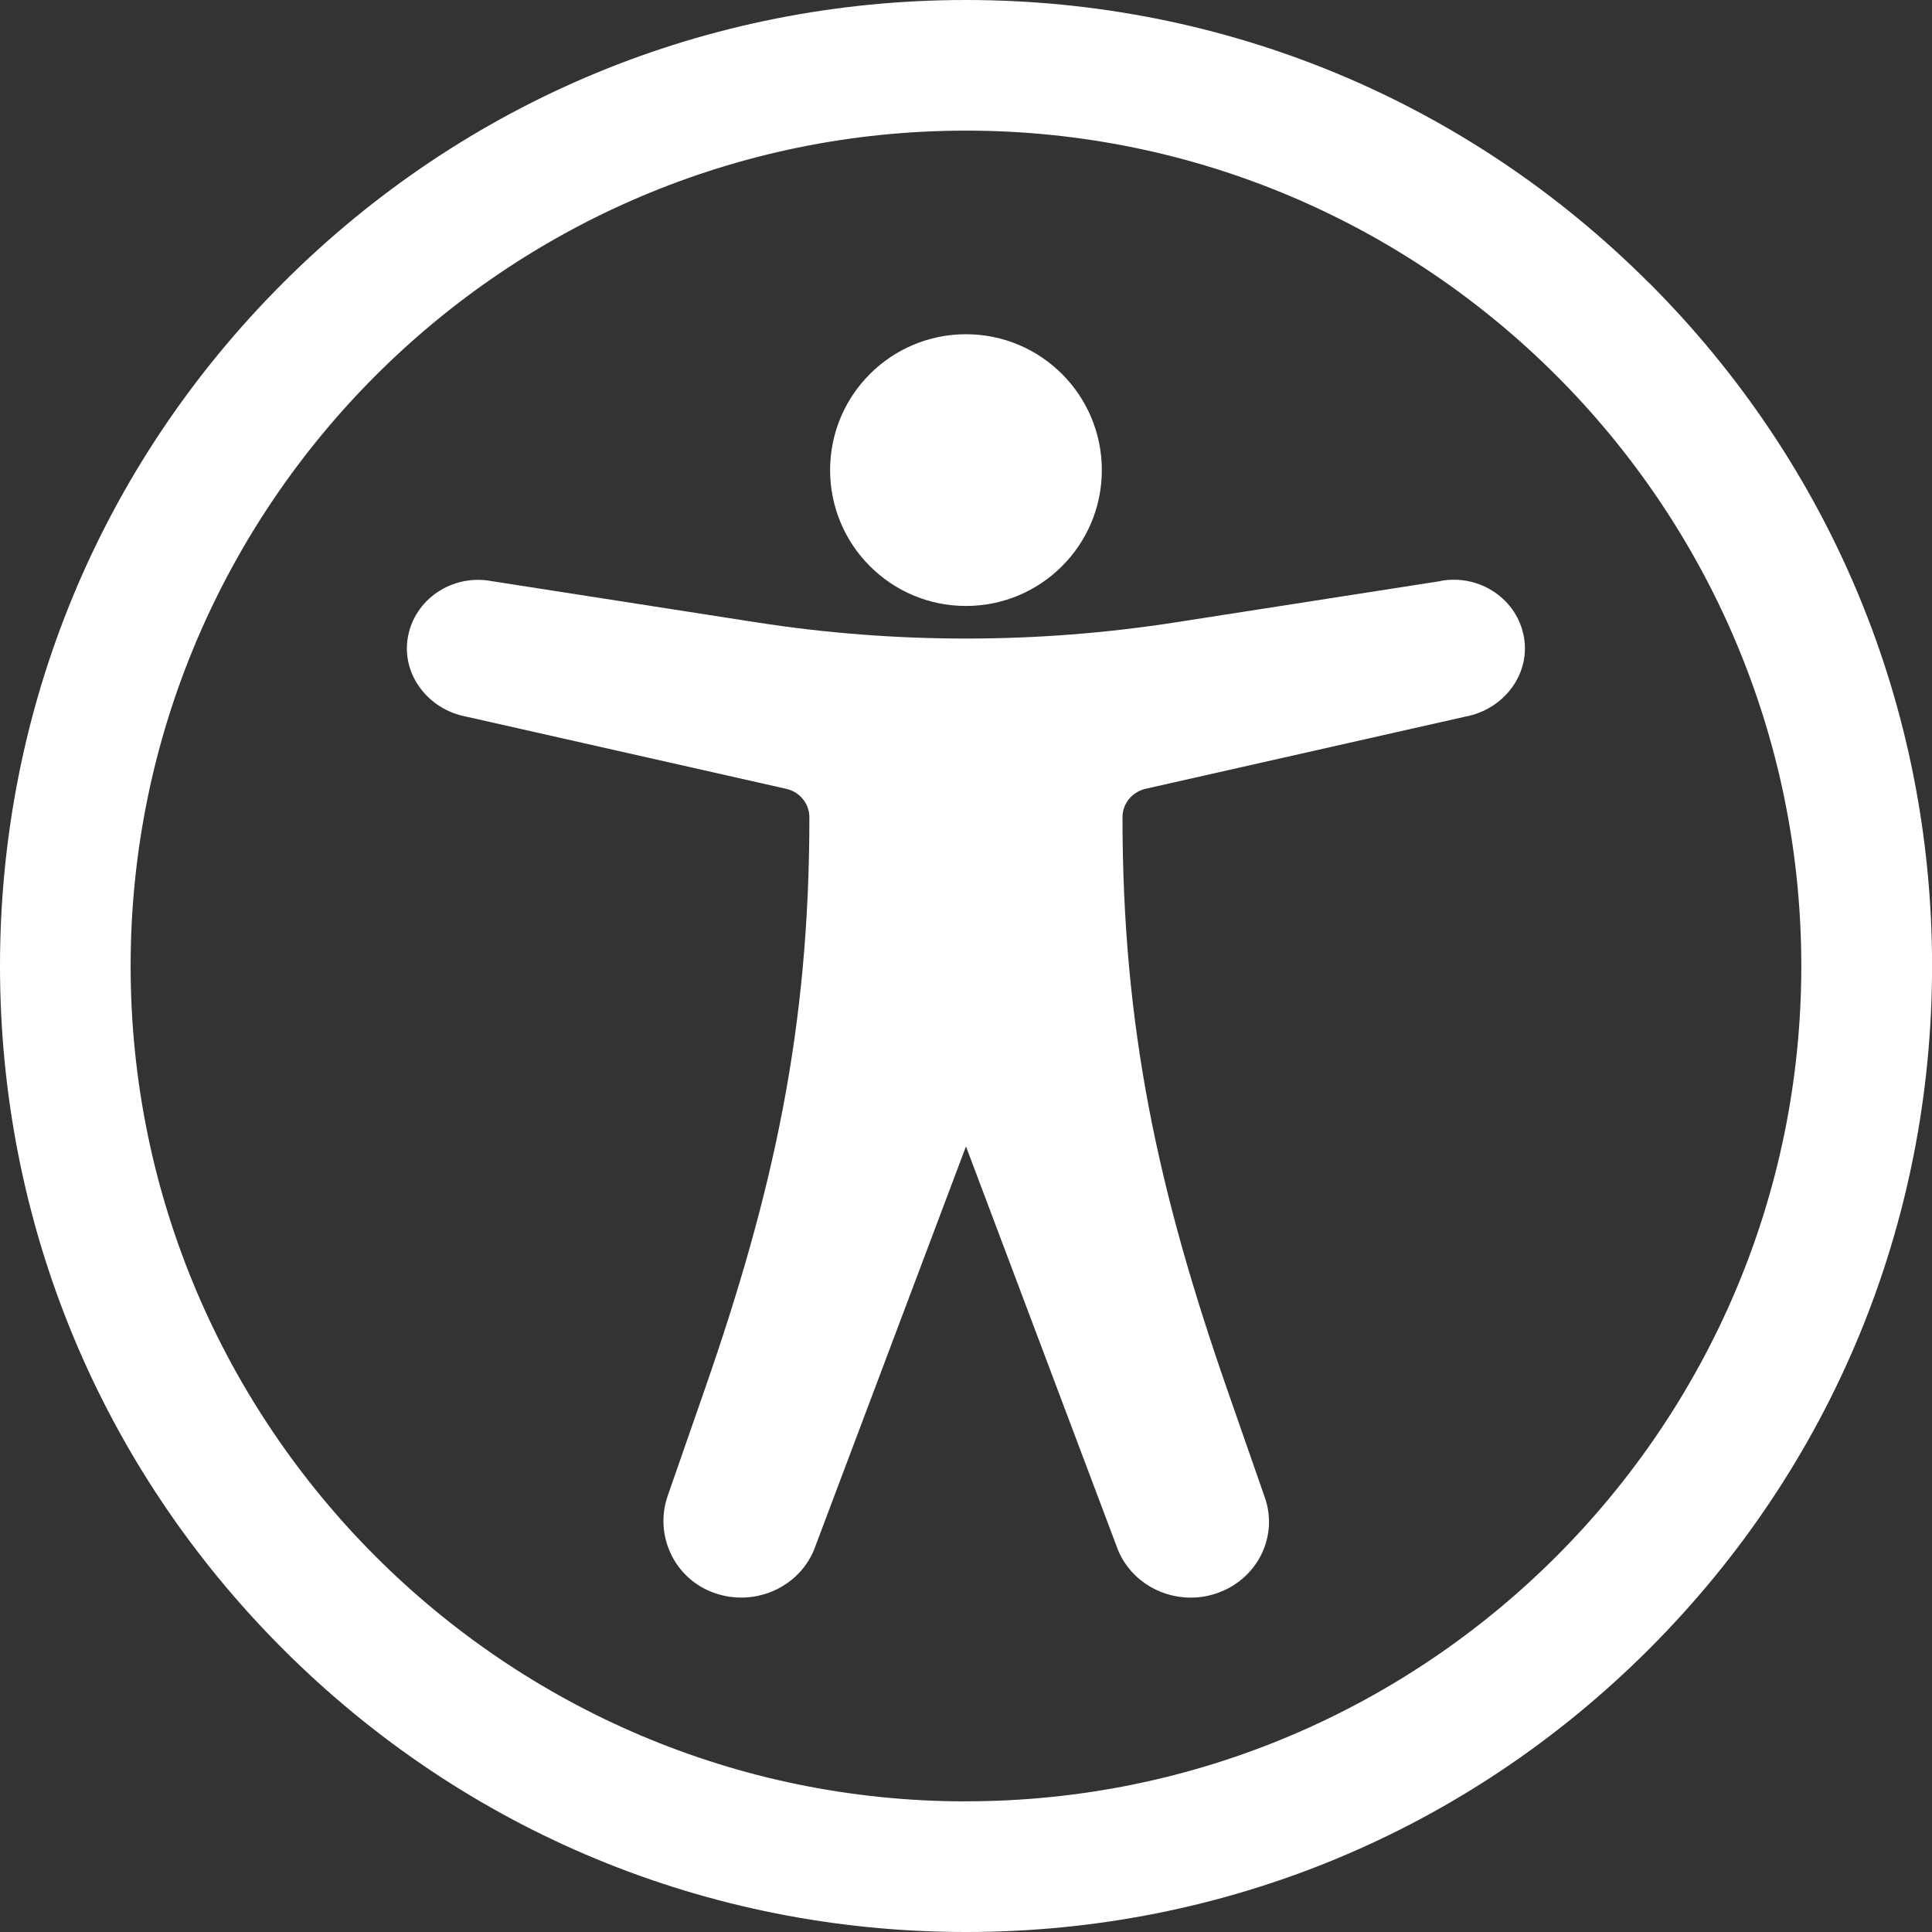
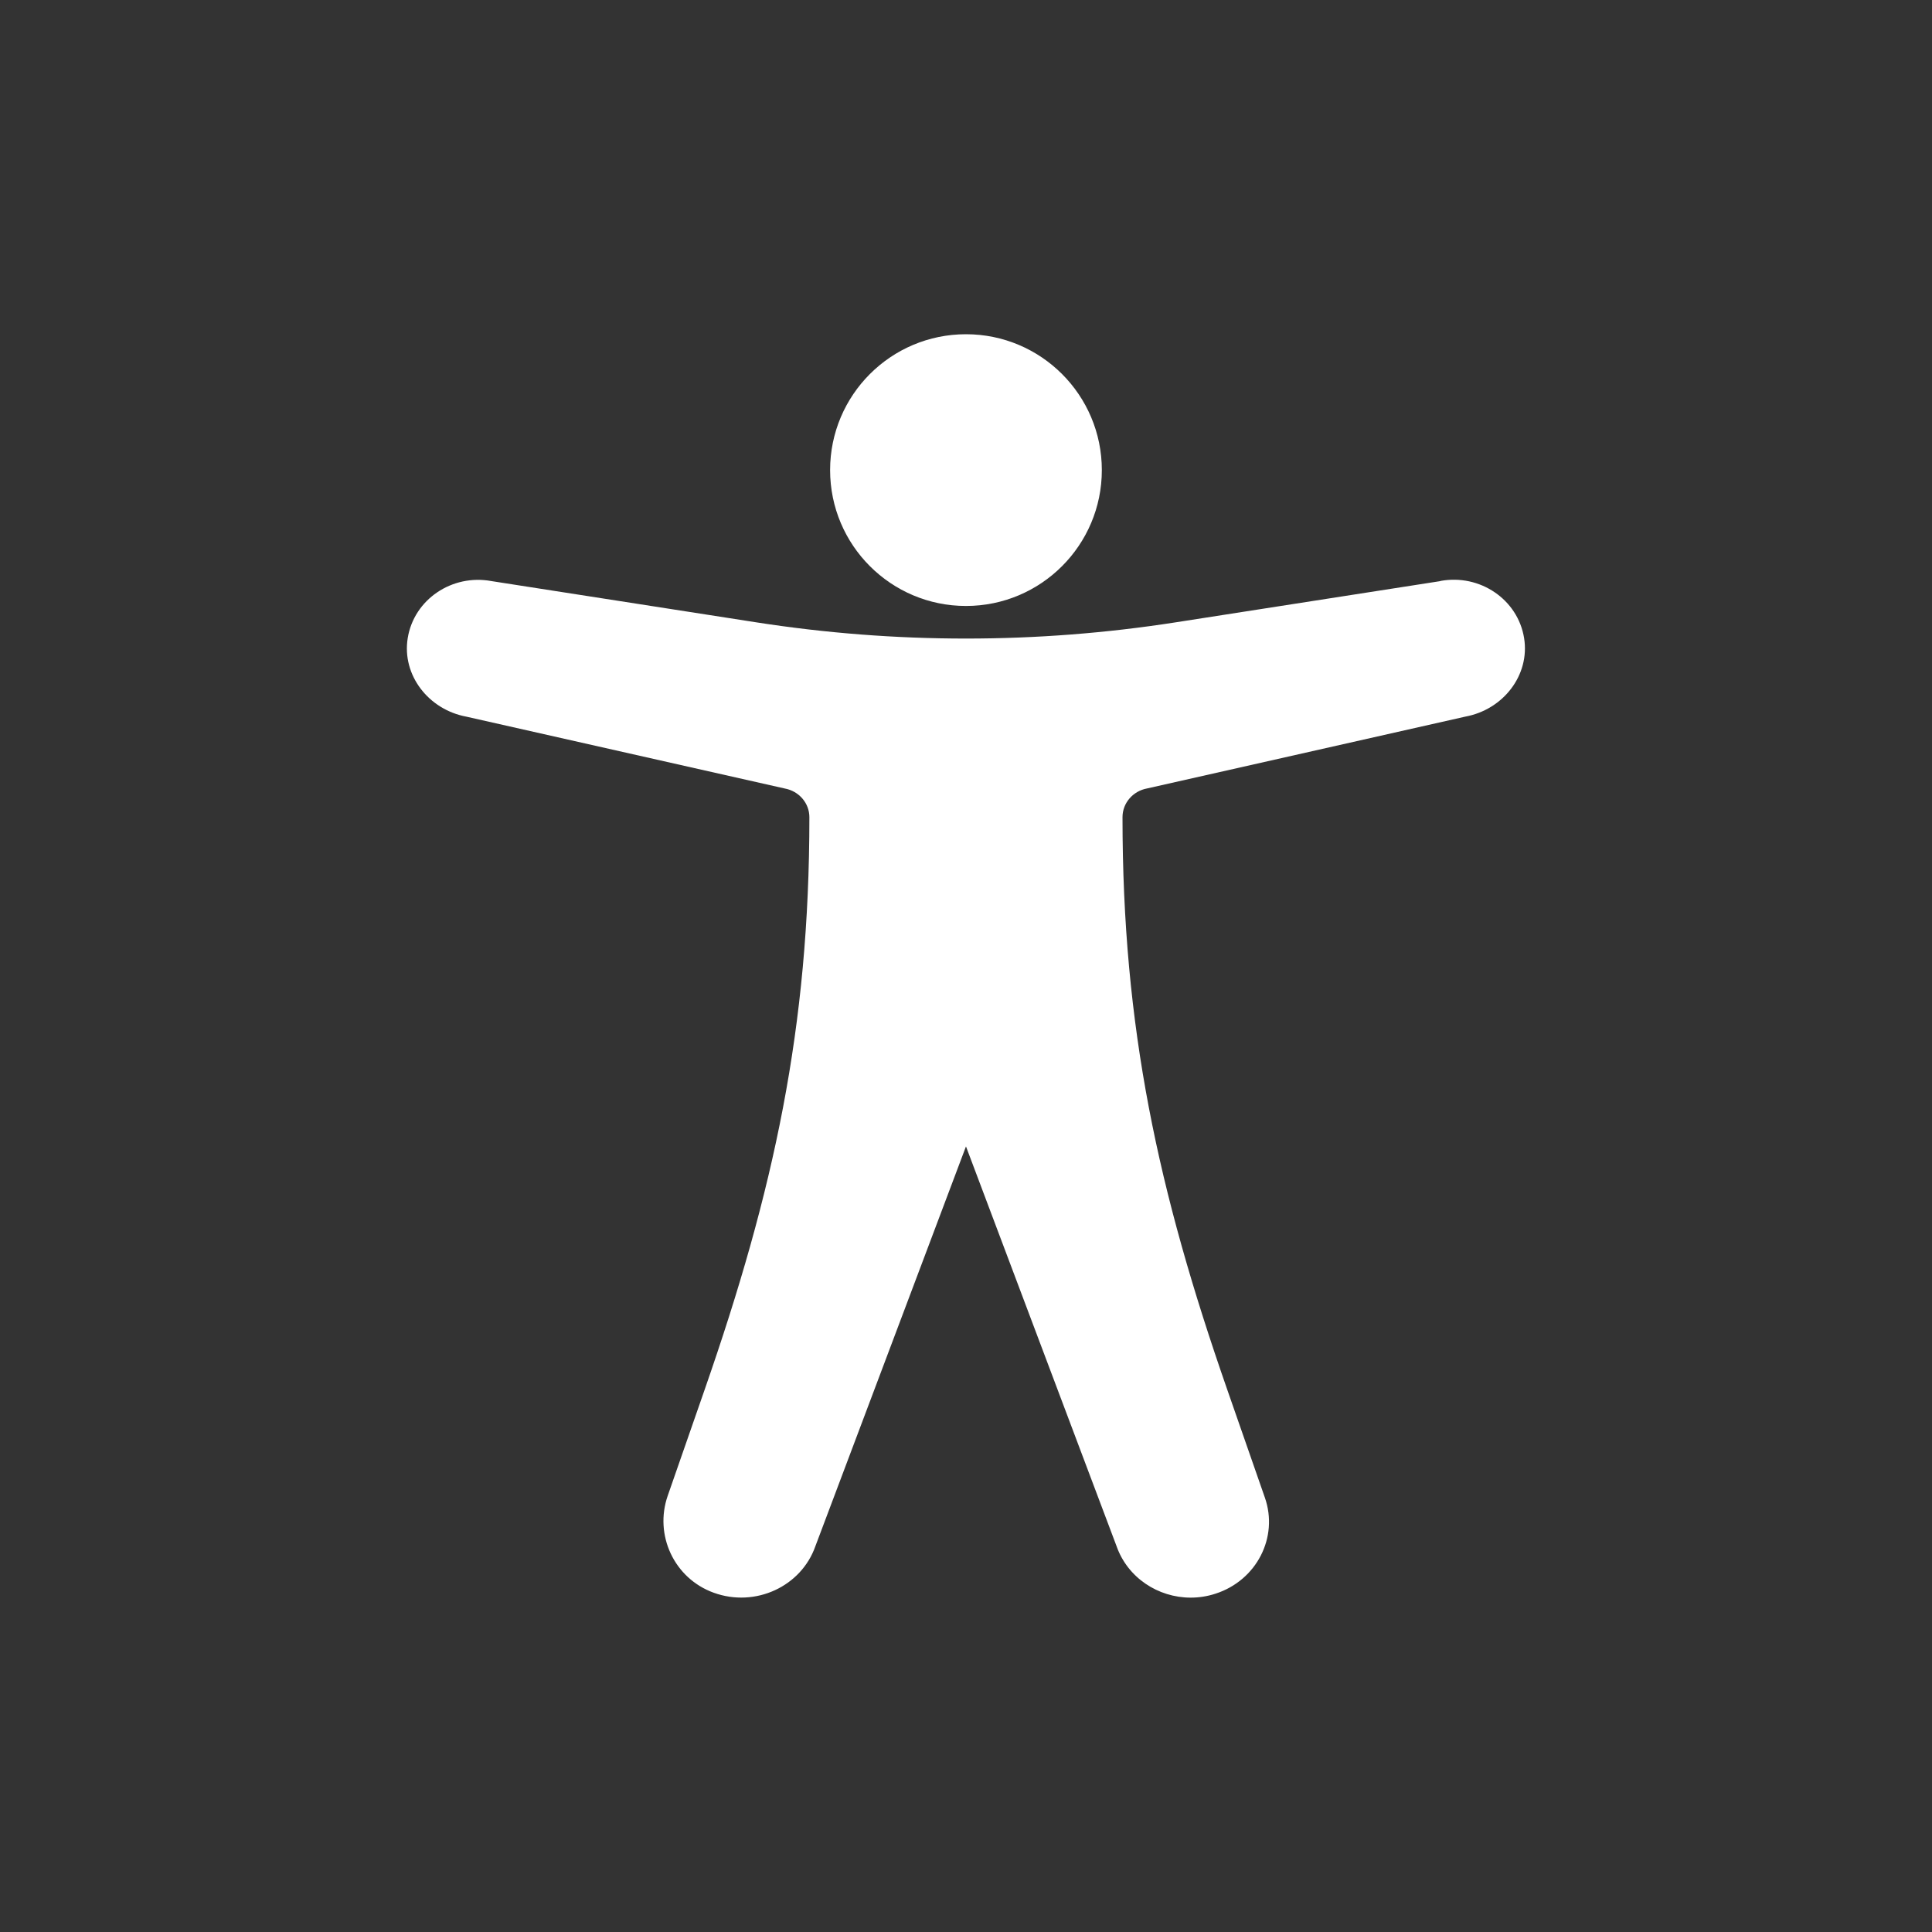
<svg xmlns="http://www.w3.org/2000/svg" viewBox="0 0 302.89 302.89">
  <rect x="0" y="0" width="302.89" height="302.89" fill="#333333" stroke="none" />
  <g fill="#fff">
    <path d="m225.84 91.1-41.48 6.46c-21.82 3.4-44.02 3.4-65.84 0l-41.48-6.46c-6.17-1.14-12.14 2.88-13.12 8.94-.94 5.8 3.26 11.22 9.22 12.32l49.9 11.26c2.23.41 3.85 2.3 3.85 4.5 0 32.95-5.55 58.52-16.42 89.75l-5.79 16.63c-2.13 6.12.97 12.94 7.21 15.2 6.53 2.37 13.74-.98 15.95-7.32l23.6-62.65 23.6 62.65c1.73 4.96 6.51 8.09 11.63 8.09 1.3 0 2.62-.2 3.92-.63 6.42-2.09 9.88-8.83 7.71-15.05l-5.9-16.93c-10.88-31.23-16.42-56.79-16.42-89.75 0-2.2 1.62-4.09 3.85-4.5l49.89-11.26c5.96-1.1 10.16-6.52 9.22-12.32-.98-6.06-6.94-10.09-13.12-8.95z" />
    <circle cx="151.44" cy="73.7" r="21.3" />
-     <path d="m258.53 44.36c-28.6-28.61-66.63-44.36-107.09-44.36s-78.48 15.75-107.08 44.36c-28.61 28.6-44.36 66.63-44.36 107.08s15.75 78.48 44.36 107.09c28.6 28.6 66.63 44.36 107.09 44.36s78.48-15.75 107.09-44.36c28.6-28.6 44.36-66.63 44.36-107.09s-15.75-78.48-44.36-107.09zm-107.09 238.05c-72.21 0-130.96-58.75-130.96-130.96s58.75-130.97 130.96-130.97 130.96 58.75 130.96 130.96-58.75 130.96-130.96 130.96z" />
  </g>
</svg>